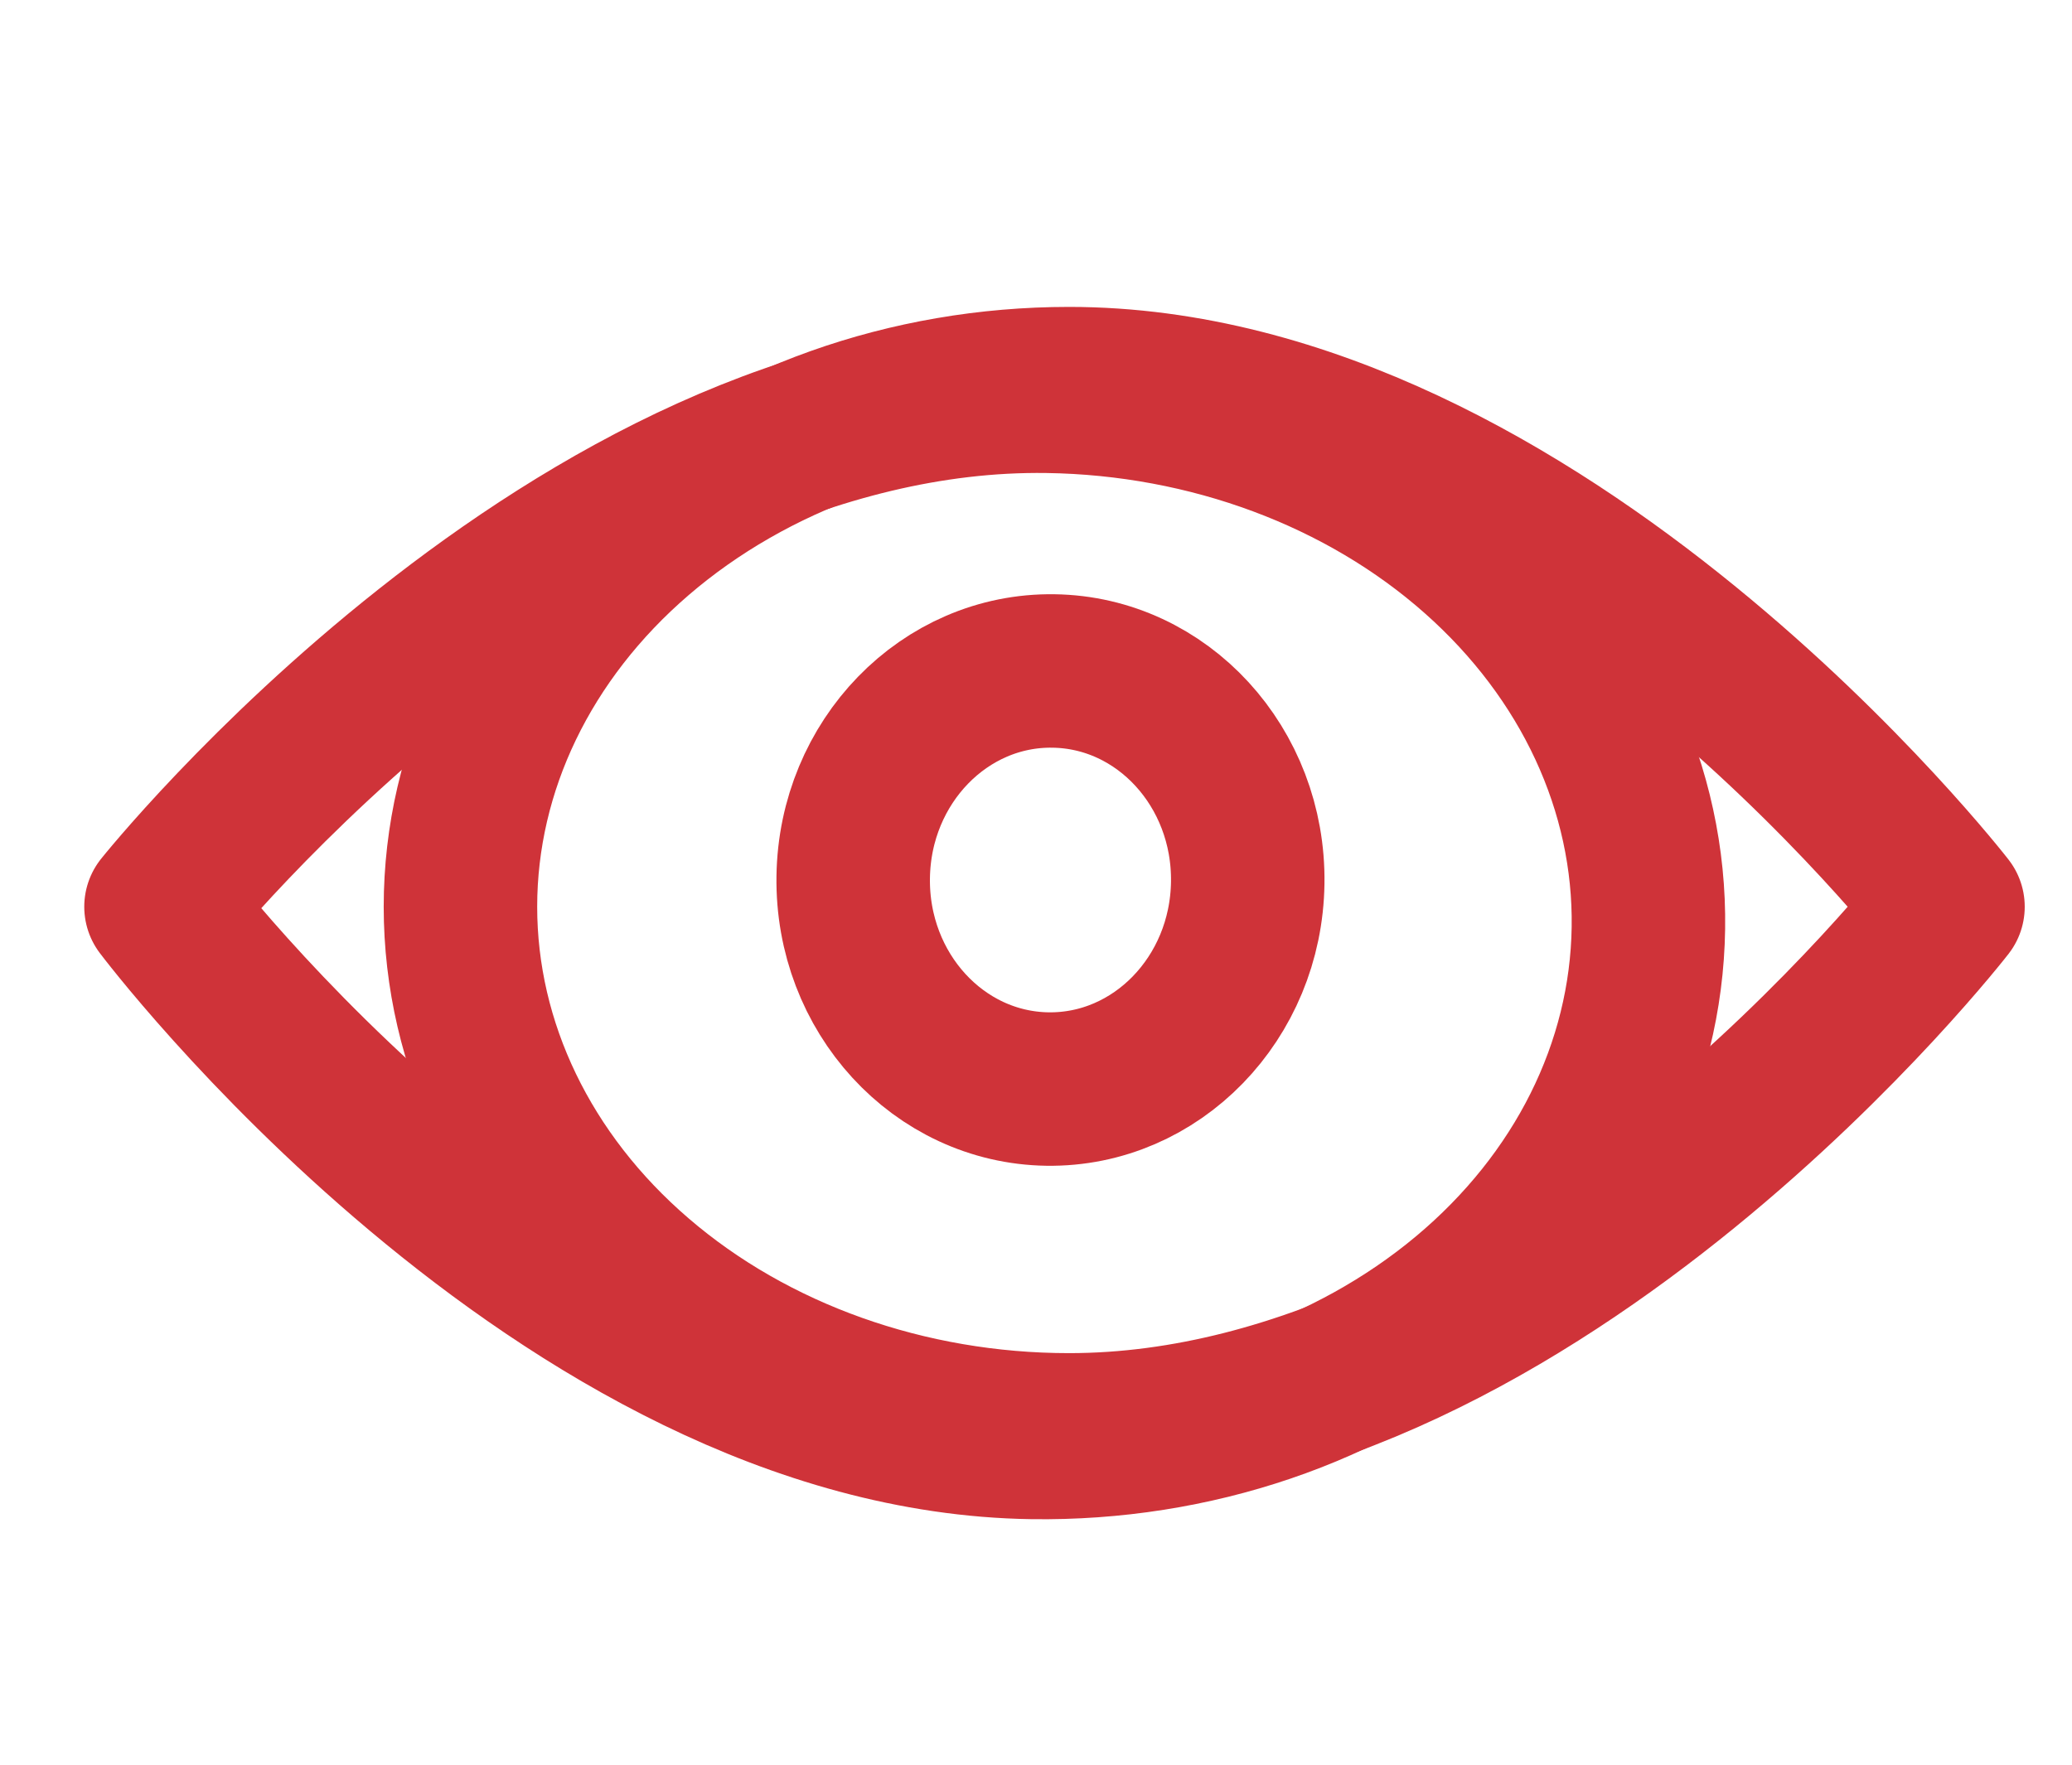
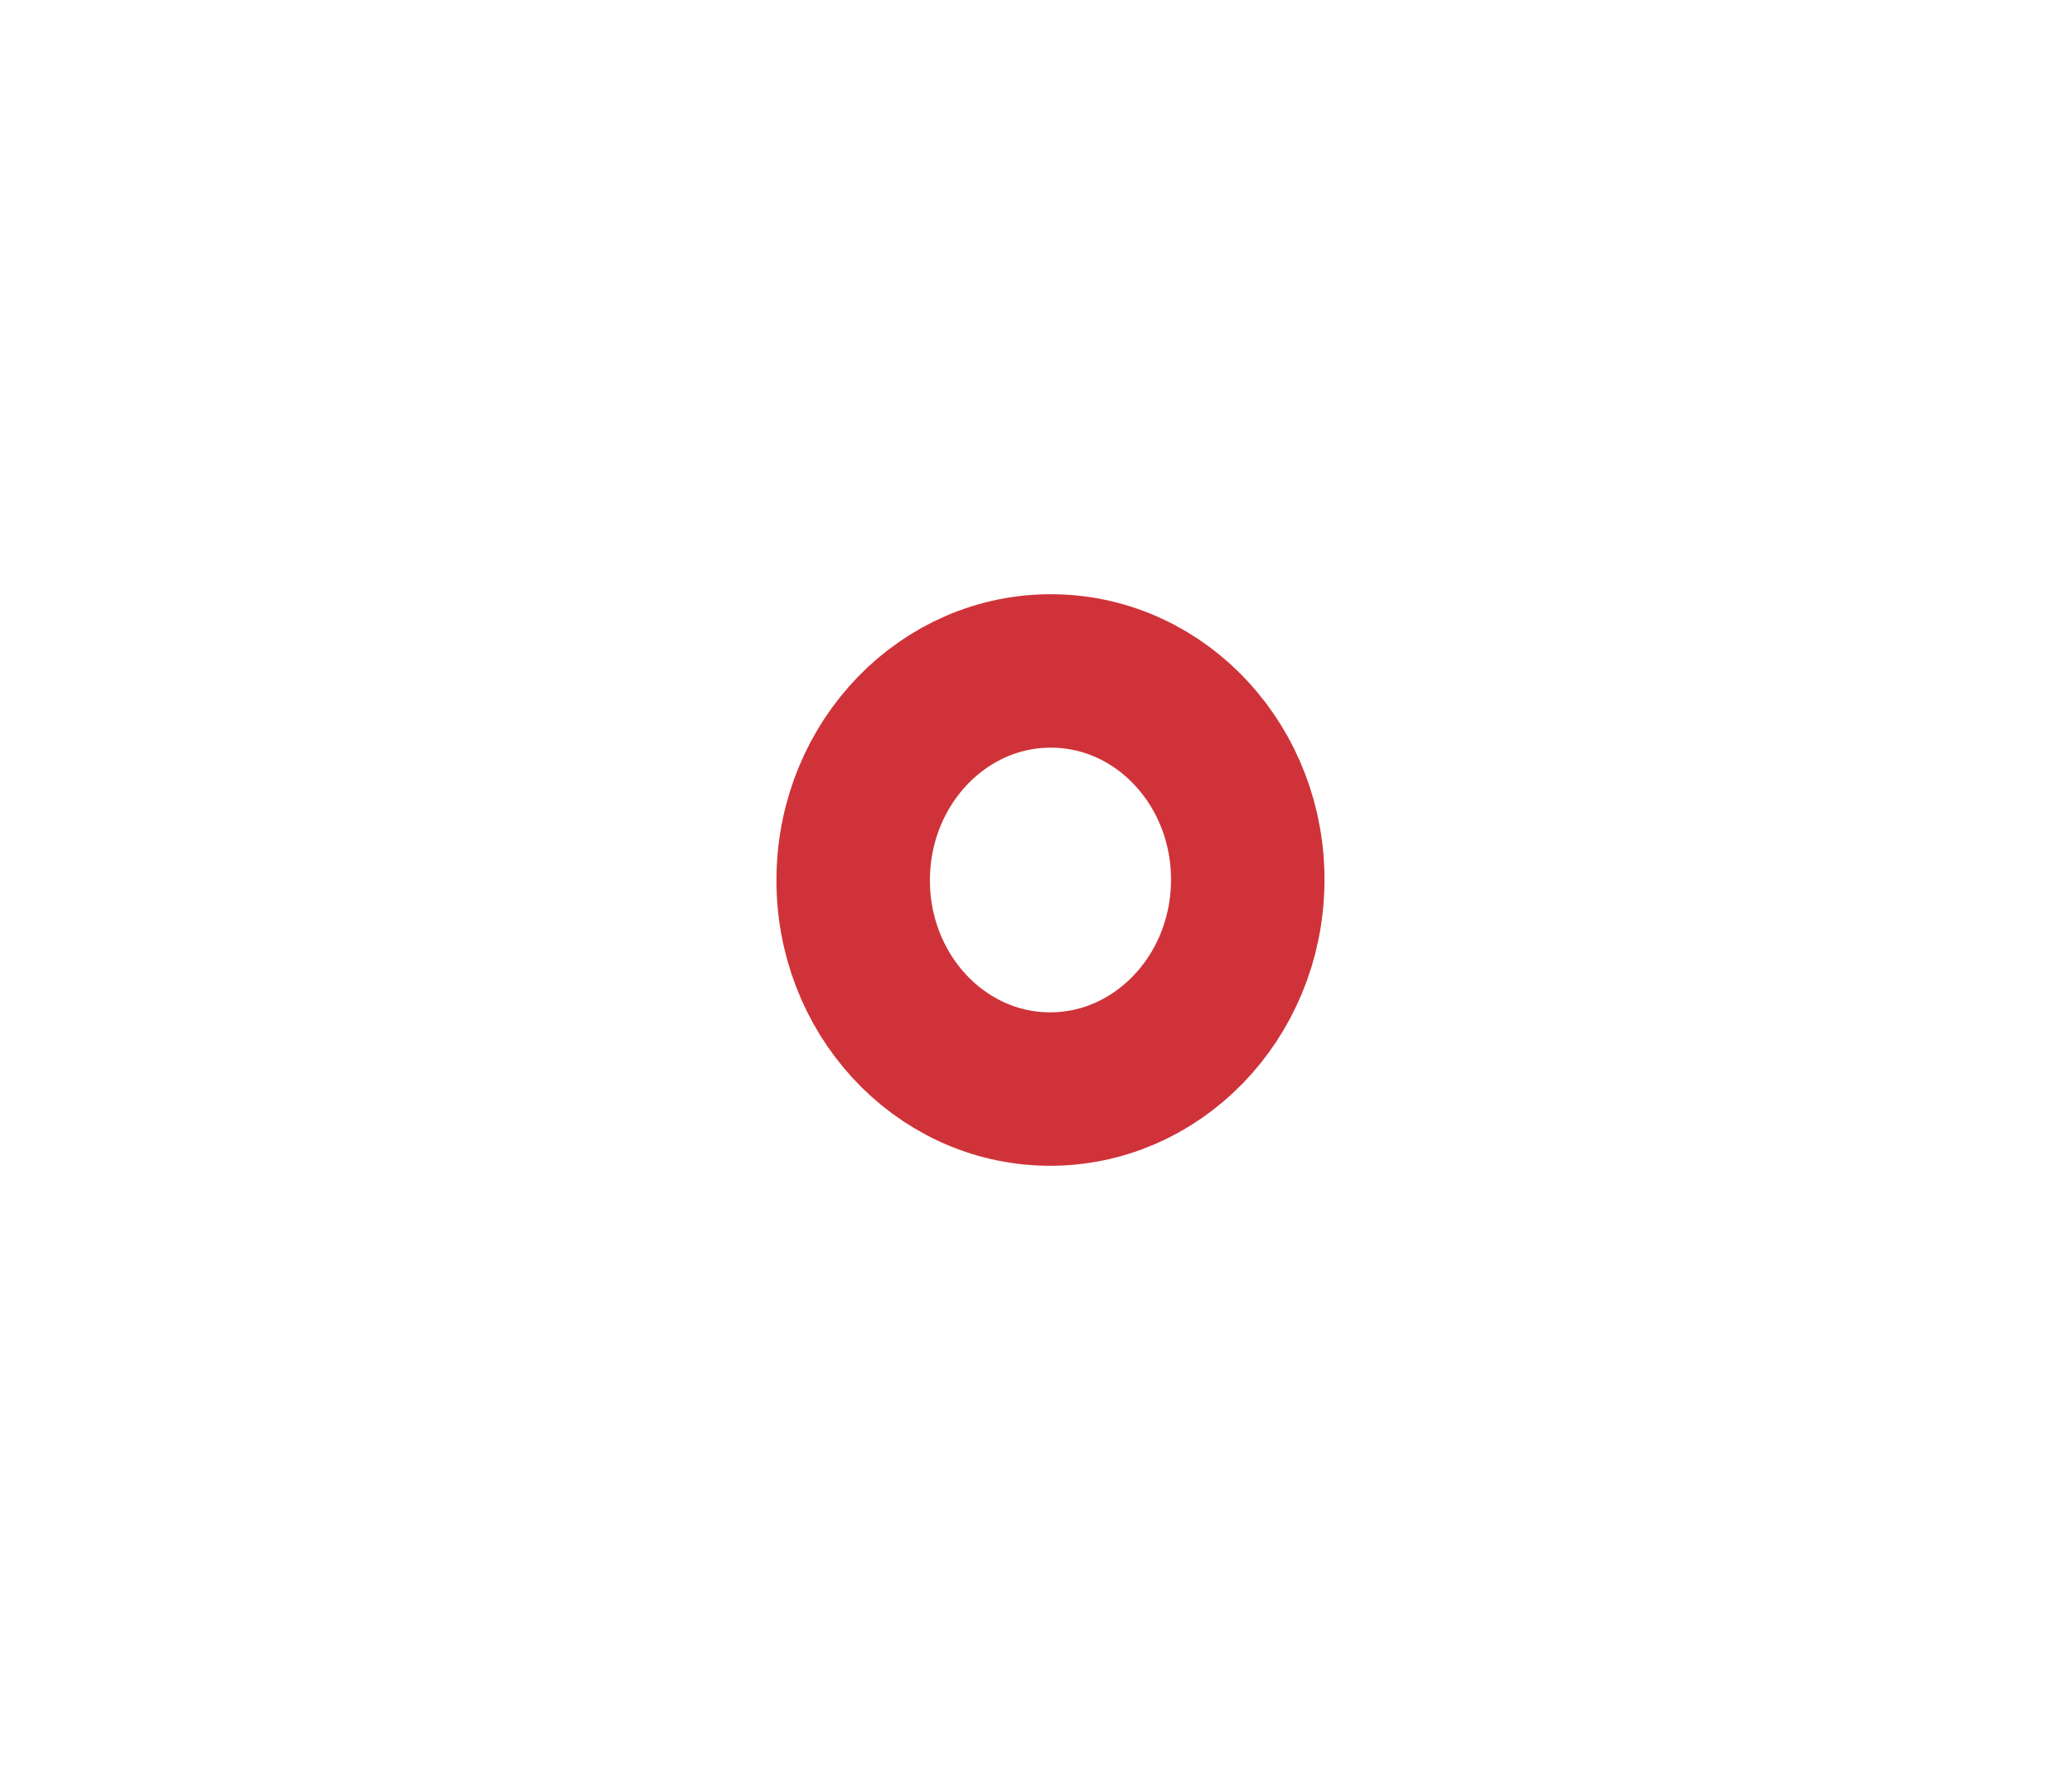
<svg xmlns="http://www.w3.org/2000/svg" width="27" height="23" viewBox="0 0 27 23" fill="none">
  <g clip-path="url(#clip0_0:3)">
-     <path d="M13.453 18.8C7.286 18.711 2.098 11.818 2.098 11.818C2.098 11.818 7.482 5.076 13.649 5.165C15.752 5.195 17.759 5.942 19.227 7.242C20.696 8.542 21.507 10.288 21.48 12.096C21.454 13.905 20.594 15.627 19.089 16.884C17.583 18.141 15.556 18.83 13.453 18.8Z" stroke="#CF3339" stroke-width="2" stroke-linecap="round" stroke-linejoin="round" />
-     <path d="M13.93 5C20.098 5 25.384 11.818 25.384 11.818C25.384 11.818 20.098 18.636 13.93 18.636C11.827 18.636 9.81 17.918 8.323 16.639C6.835 15.361 6 13.627 6 11.818C6 10.01 6.835 8.276 8.323 6.997C9.81 5.718 11.827 5 13.93 5Z" stroke="#CF3339" stroke-width="2" stroke-linecap="round" stroke-linejoin="round" />
    <path d="M16.259 11.506C16.281 10.002 15.148 8.765 13.728 8.745C12.308 8.724 11.139 9.928 11.118 11.432C11.096 12.937 12.23 14.173 13.649 14.194C15.069 14.214 16.238 13.011 16.259 11.506Z" stroke="#CF3339" stroke-width="2" stroke-linecap="round" stroke-linejoin="round" />
  </g>
  <defs>
    <clipPath id="clip0_0:3">
      <rect width="22" height="25.96" fill="white" transform="translate(0.383 22.305) rotate(-89.176)" />
    </clipPath>
  </defs>
</svg>